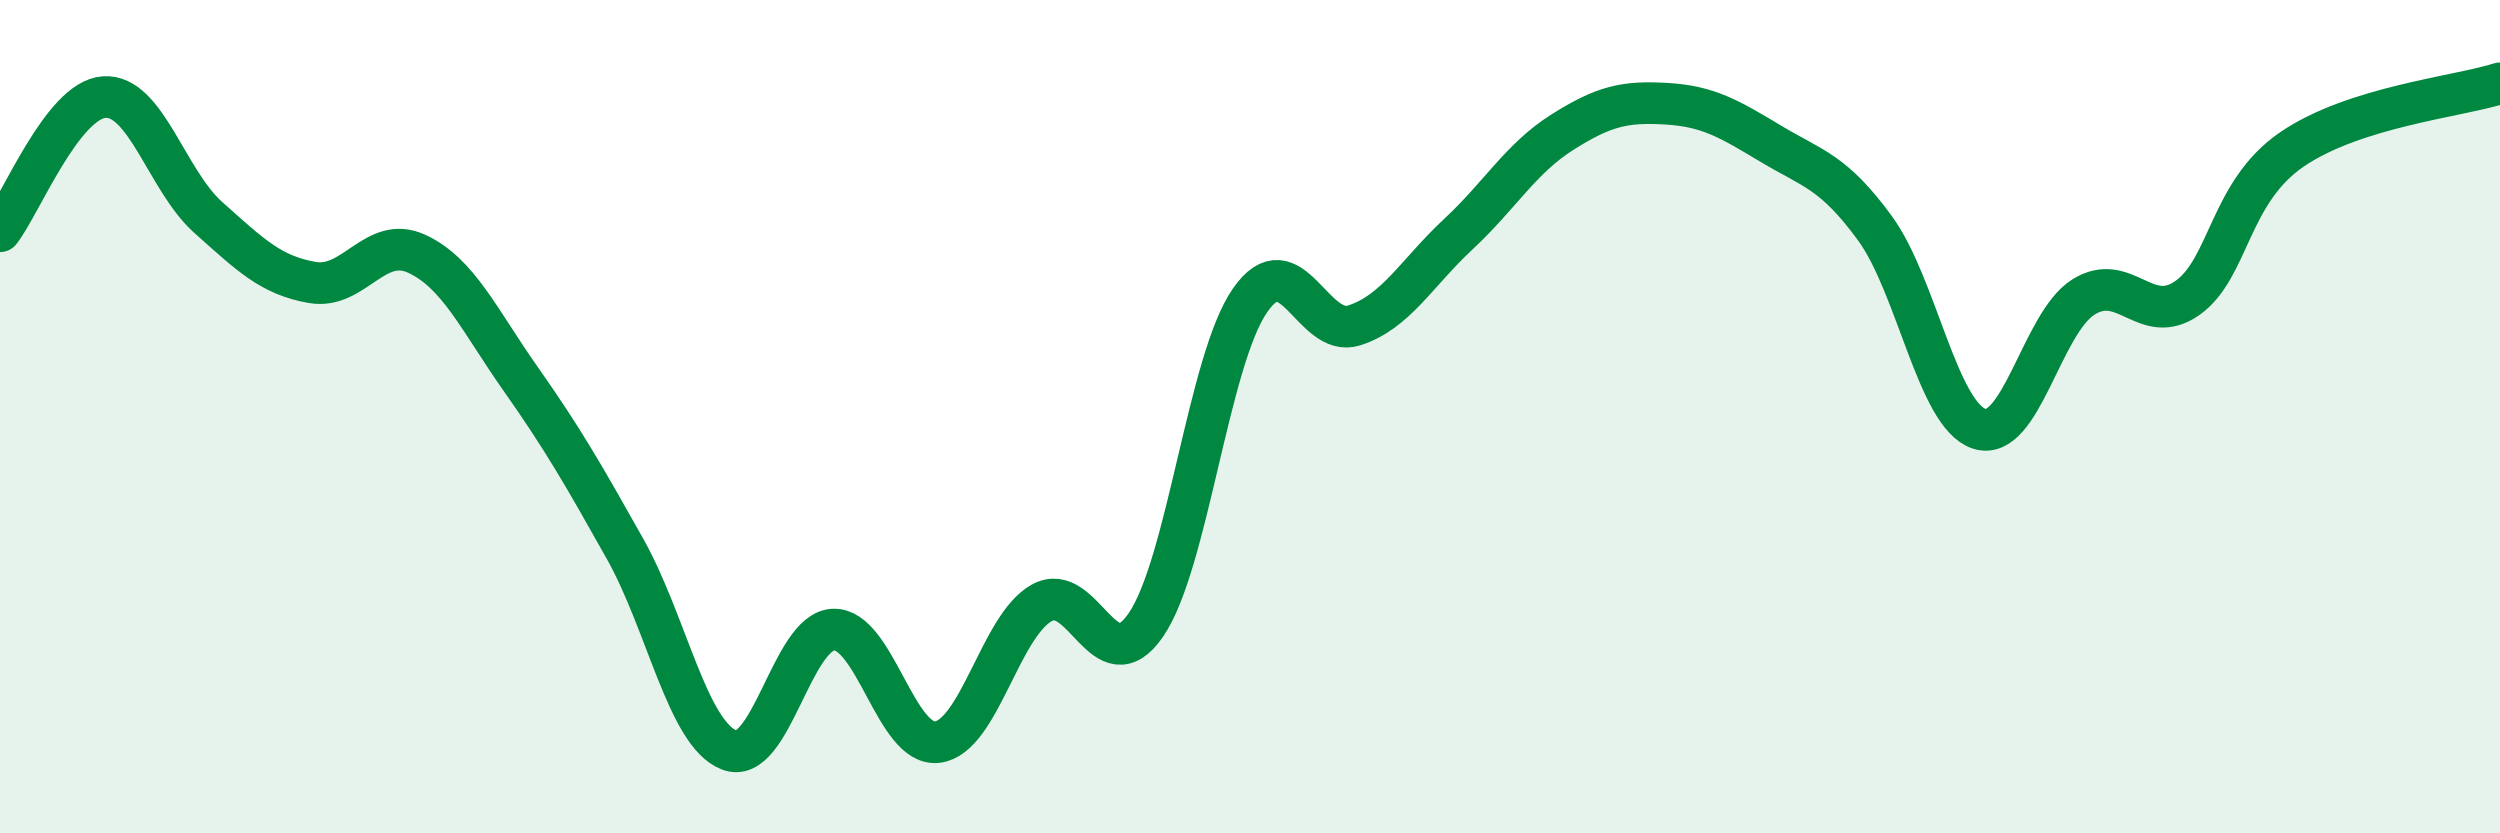
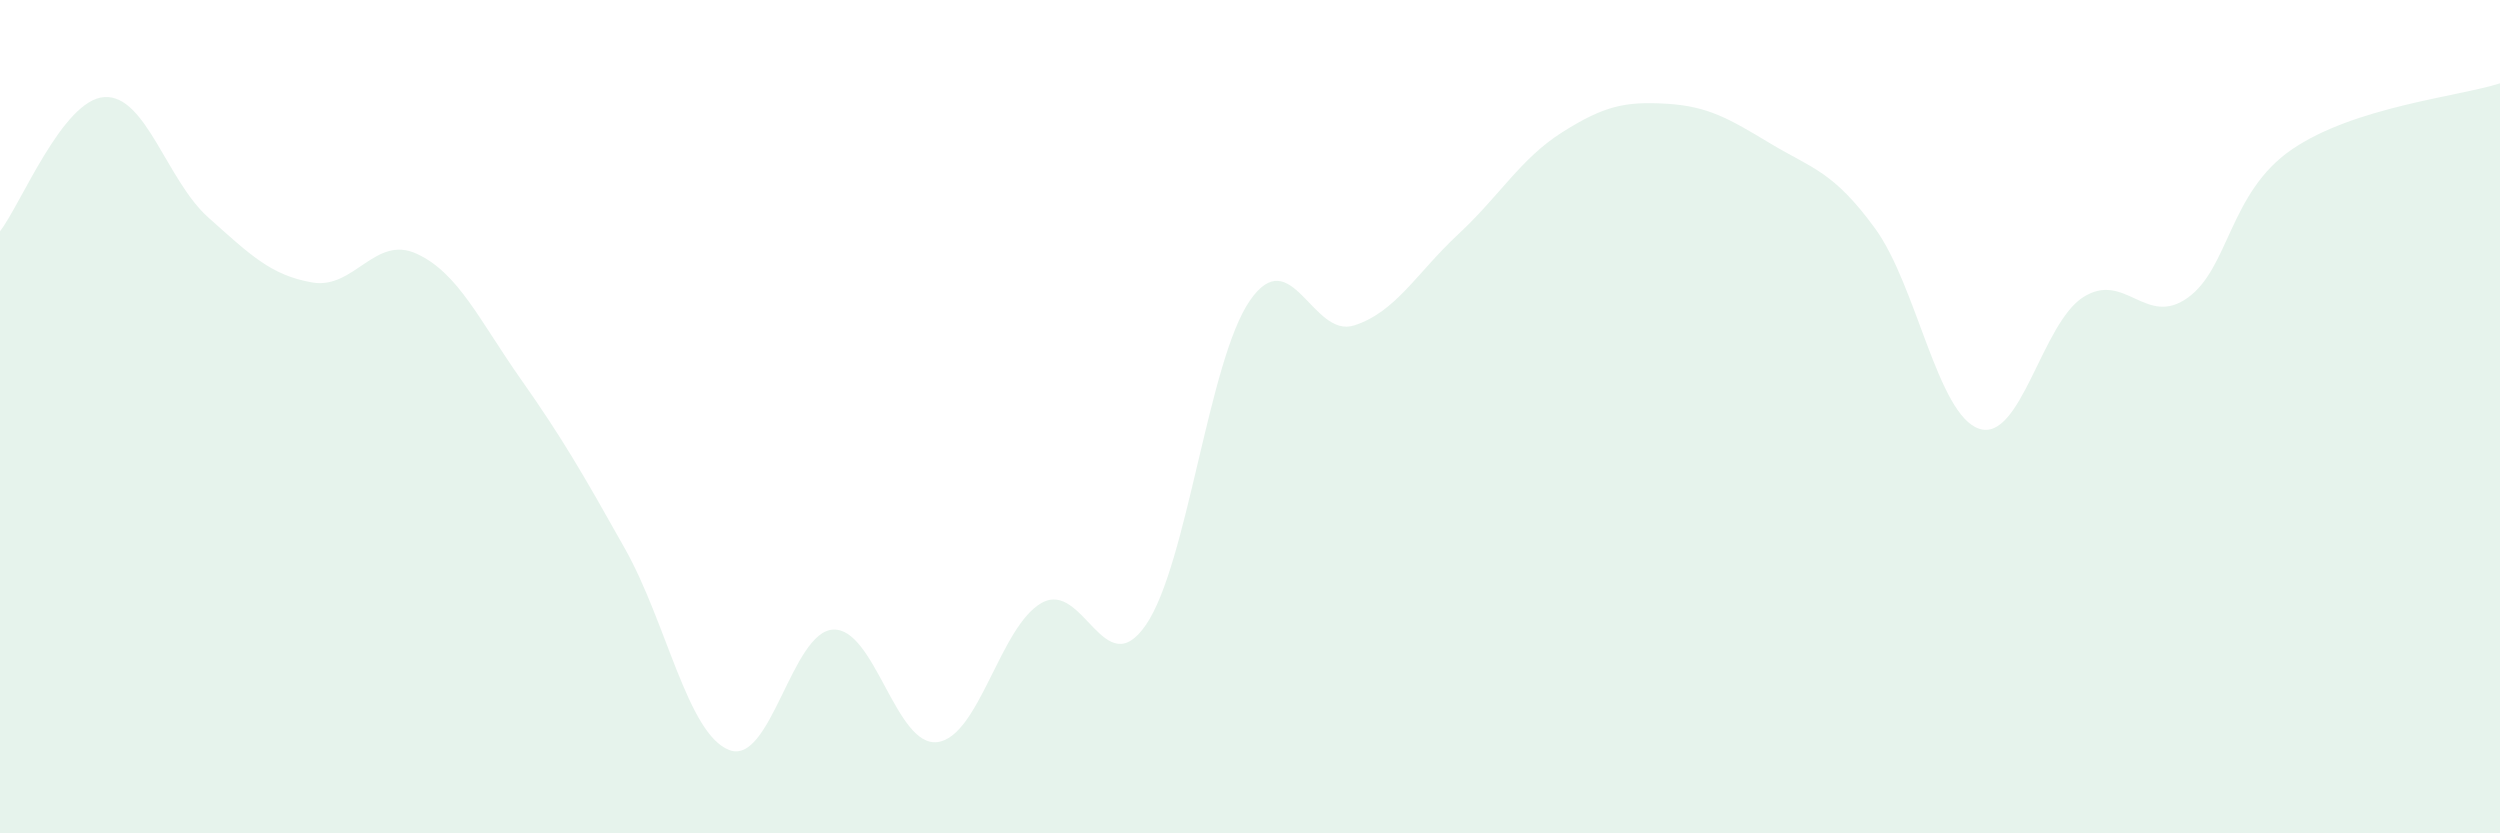
<svg xmlns="http://www.w3.org/2000/svg" width="60" height="20" viewBox="0 0 60 20">
  <path d="M 0,5.55 C 0.5,4.91 1.5,2.4 2.5,2.33 C 3.5,2.26 4,4.33 5,5.22 C 6,6.11 6.5,6.61 7.5,6.78 C 8.5,6.95 9,5.63 10,6.09 C 11,6.55 11.5,7.68 12.5,9.1 C 13.5,10.52 14,11.39 15,13.17 C 16,14.95 16.5,17.61 17.5,18 C 18.5,18.39 19,15.15 20,15.11 C 21,15.07 21.5,17.94 22.5,17.81 C 23.5,17.68 24,15.03 25,14.47 C 26,13.91 26.5,16.45 27.5,15 C 28.5,13.55 29,8.65 30,7.21 C 31,5.77 31.5,8.13 32.5,7.81 C 33.5,7.49 34,6.55 35,5.62 C 36,4.69 36.5,3.8 37.5,3.17 C 38.5,2.54 39,2.43 40,2.49 C 41,2.55 41.5,2.85 42.5,3.45 C 43.5,4.05 44,4.11 45,5.48 C 46,6.85 46.5,9.96 47.5,10.29 C 48.5,10.62 49,7.76 50,7.13 C 51,6.5 51.5,7.86 52.5,7.15 C 53.5,6.44 53.5,4.62 55,3.59 C 56.5,2.56 59,2.32 60,2L60 20L0 20Z" fill="#008740" opacity="0.1" stroke-linecap="round" stroke-linejoin="round" />
-   <path d="M 0,5.55 C 0.5,4.91 1.5,2.4 2.5,2.33 C 3.5,2.26 4,4.33 5,5.22 C 6,6.11 6.5,6.61 7.5,6.78 C 8.5,6.95 9,5.63 10,6.09 C 11,6.55 11.5,7.68 12.5,9.1 C 13.5,10.52 14,11.39 15,13.17 C 16,14.95 16.5,17.61 17.5,18 C 18.5,18.39 19,15.15 20,15.11 C 21,15.07 21.5,17.94 22.5,17.81 C 23.5,17.68 24,15.03 25,14.47 C 26,13.91 26.5,16.45 27.5,15 C 28.5,13.55 29,8.65 30,7.21 C 31,5.77 31.5,8.13 32.5,7.81 C 33.5,7.49 34,6.55 35,5.62 C 36,4.69 36.5,3.8 37.5,3.17 C 38.5,2.54 39,2.43 40,2.49 C 41,2.55 41.5,2.85 42.5,3.45 C 43.5,4.05 44,4.11 45,5.48 C 46,6.85 46.5,9.96 47.5,10.29 C 48.5,10.62 49,7.76 50,7.13 C 51,6.5 51.5,7.86 52.5,7.15 C 53.5,6.44 53.5,4.62 55,3.59 C 56.5,2.56 59,2.32 60,2" stroke="#008740" stroke-width="1" fill="none" stroke-linecap="round" stroke-linejoin="round" />
</svg>